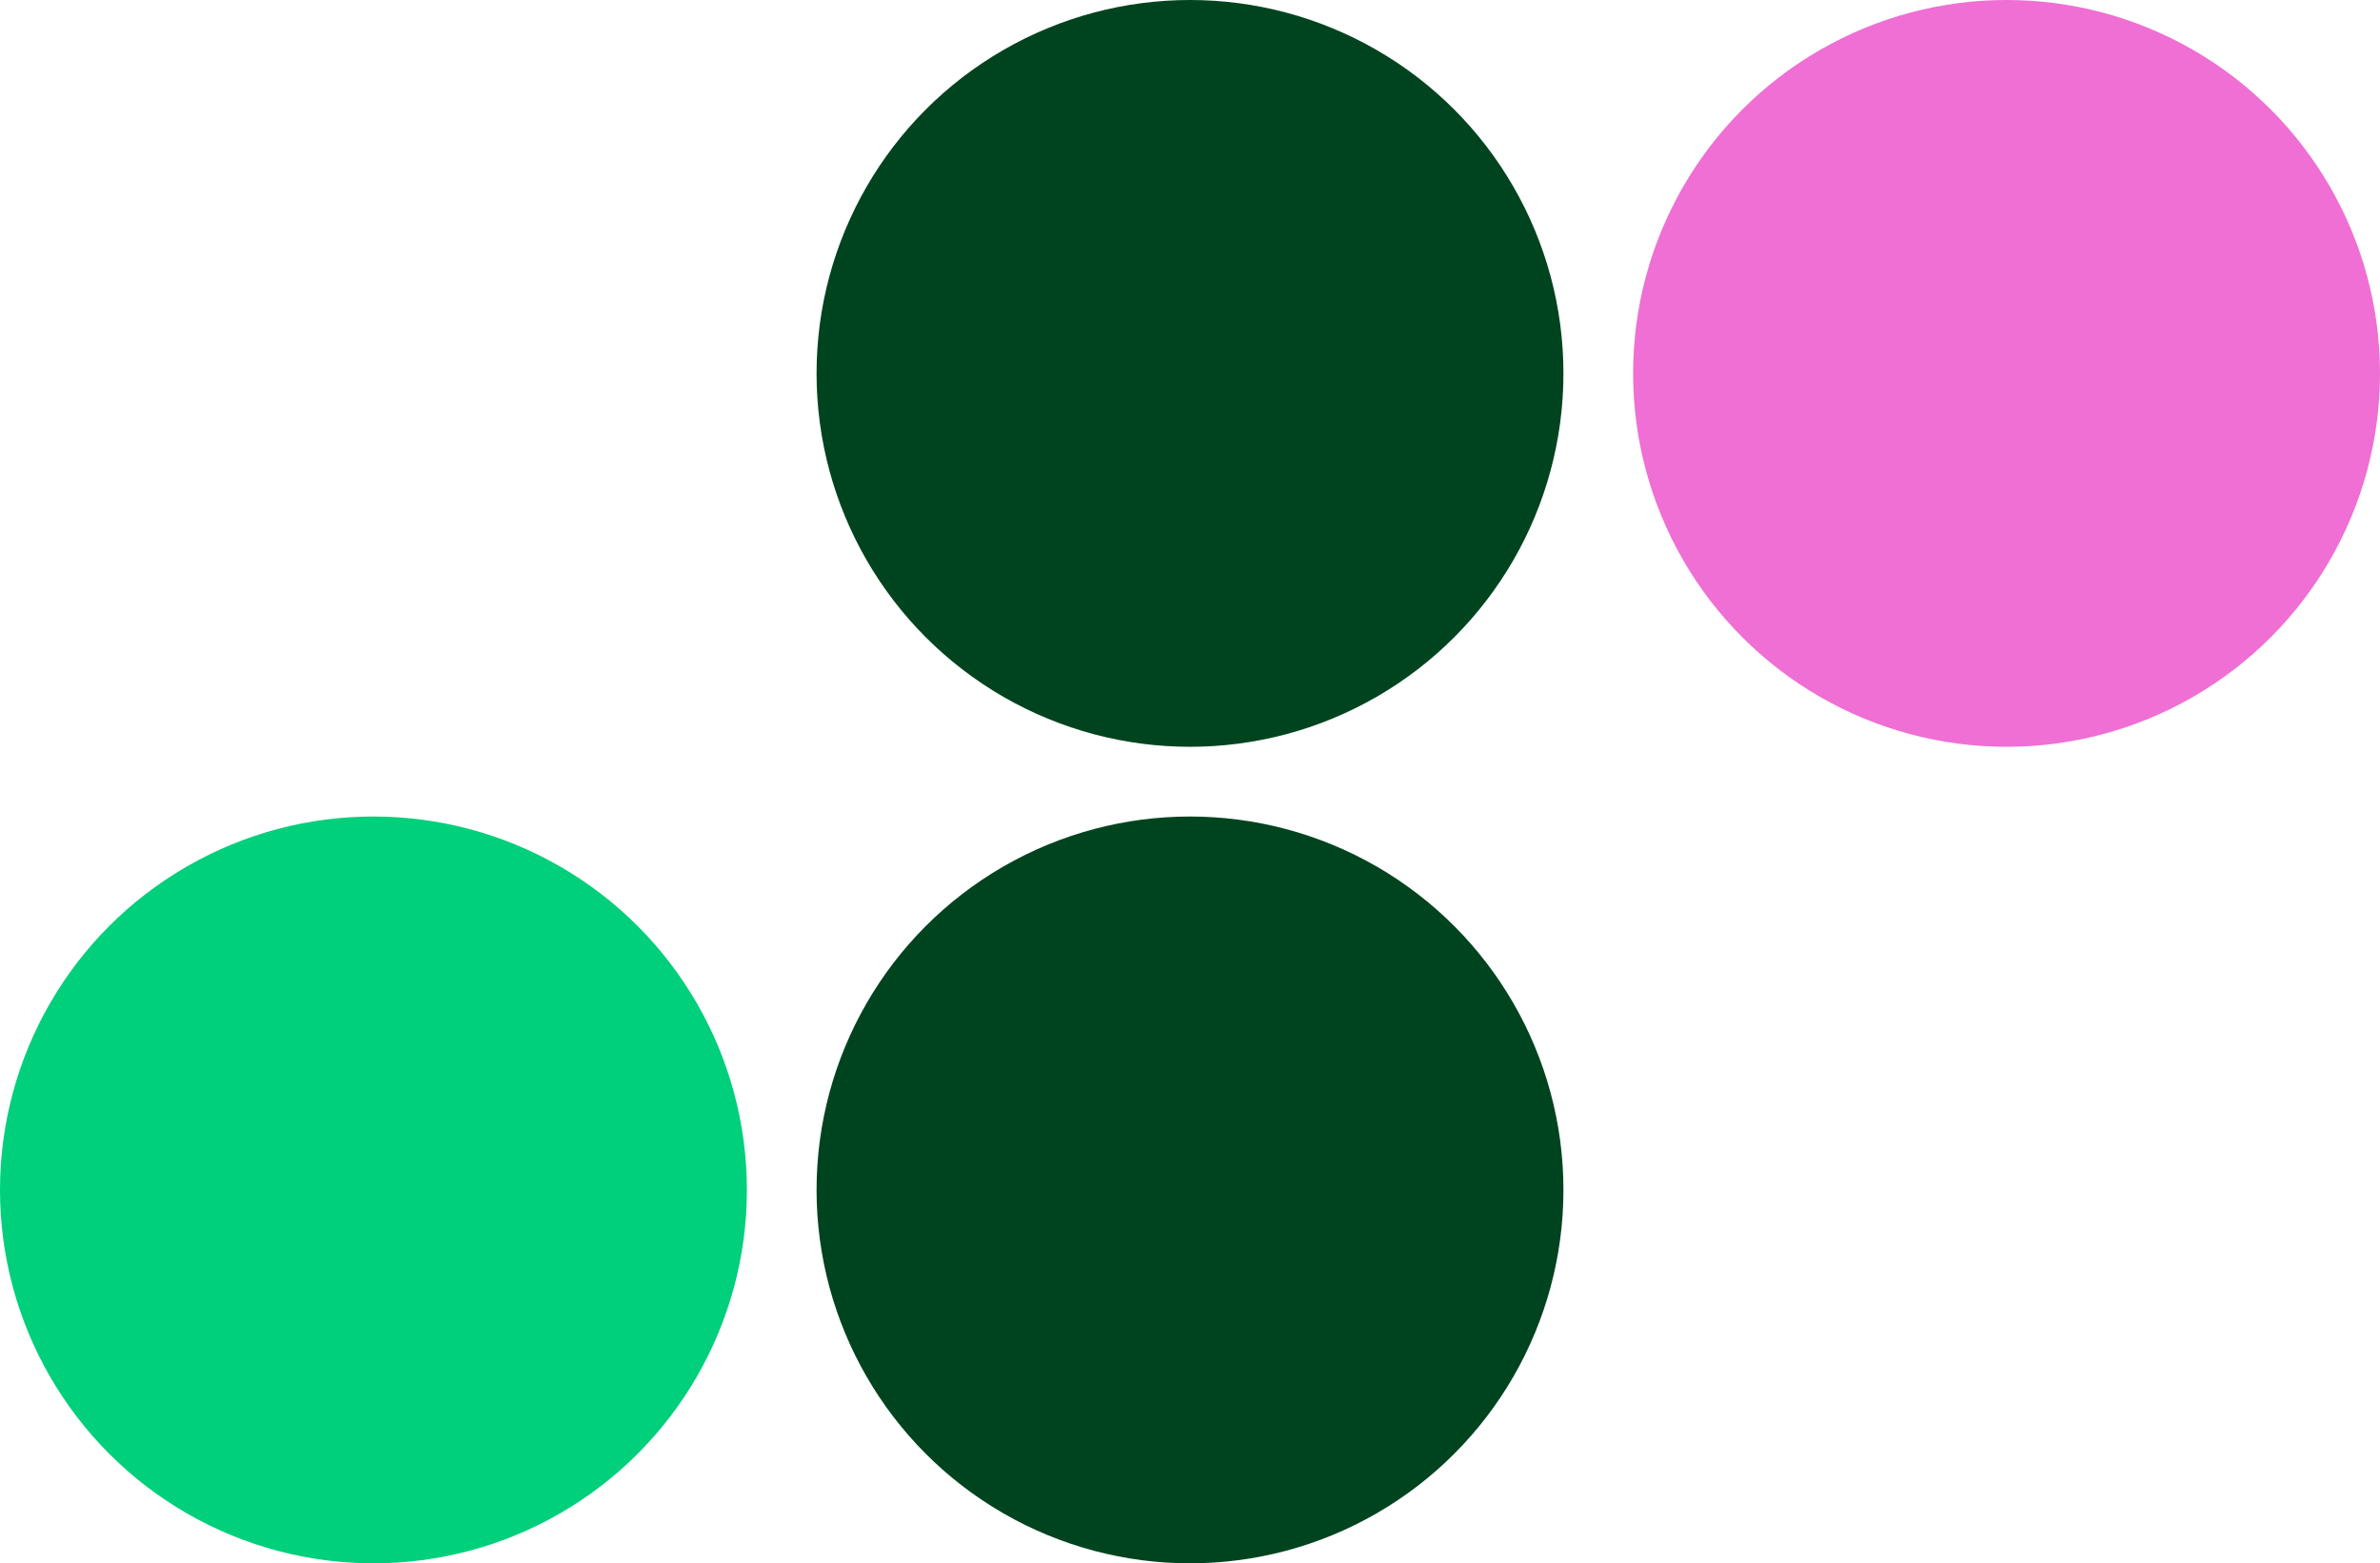
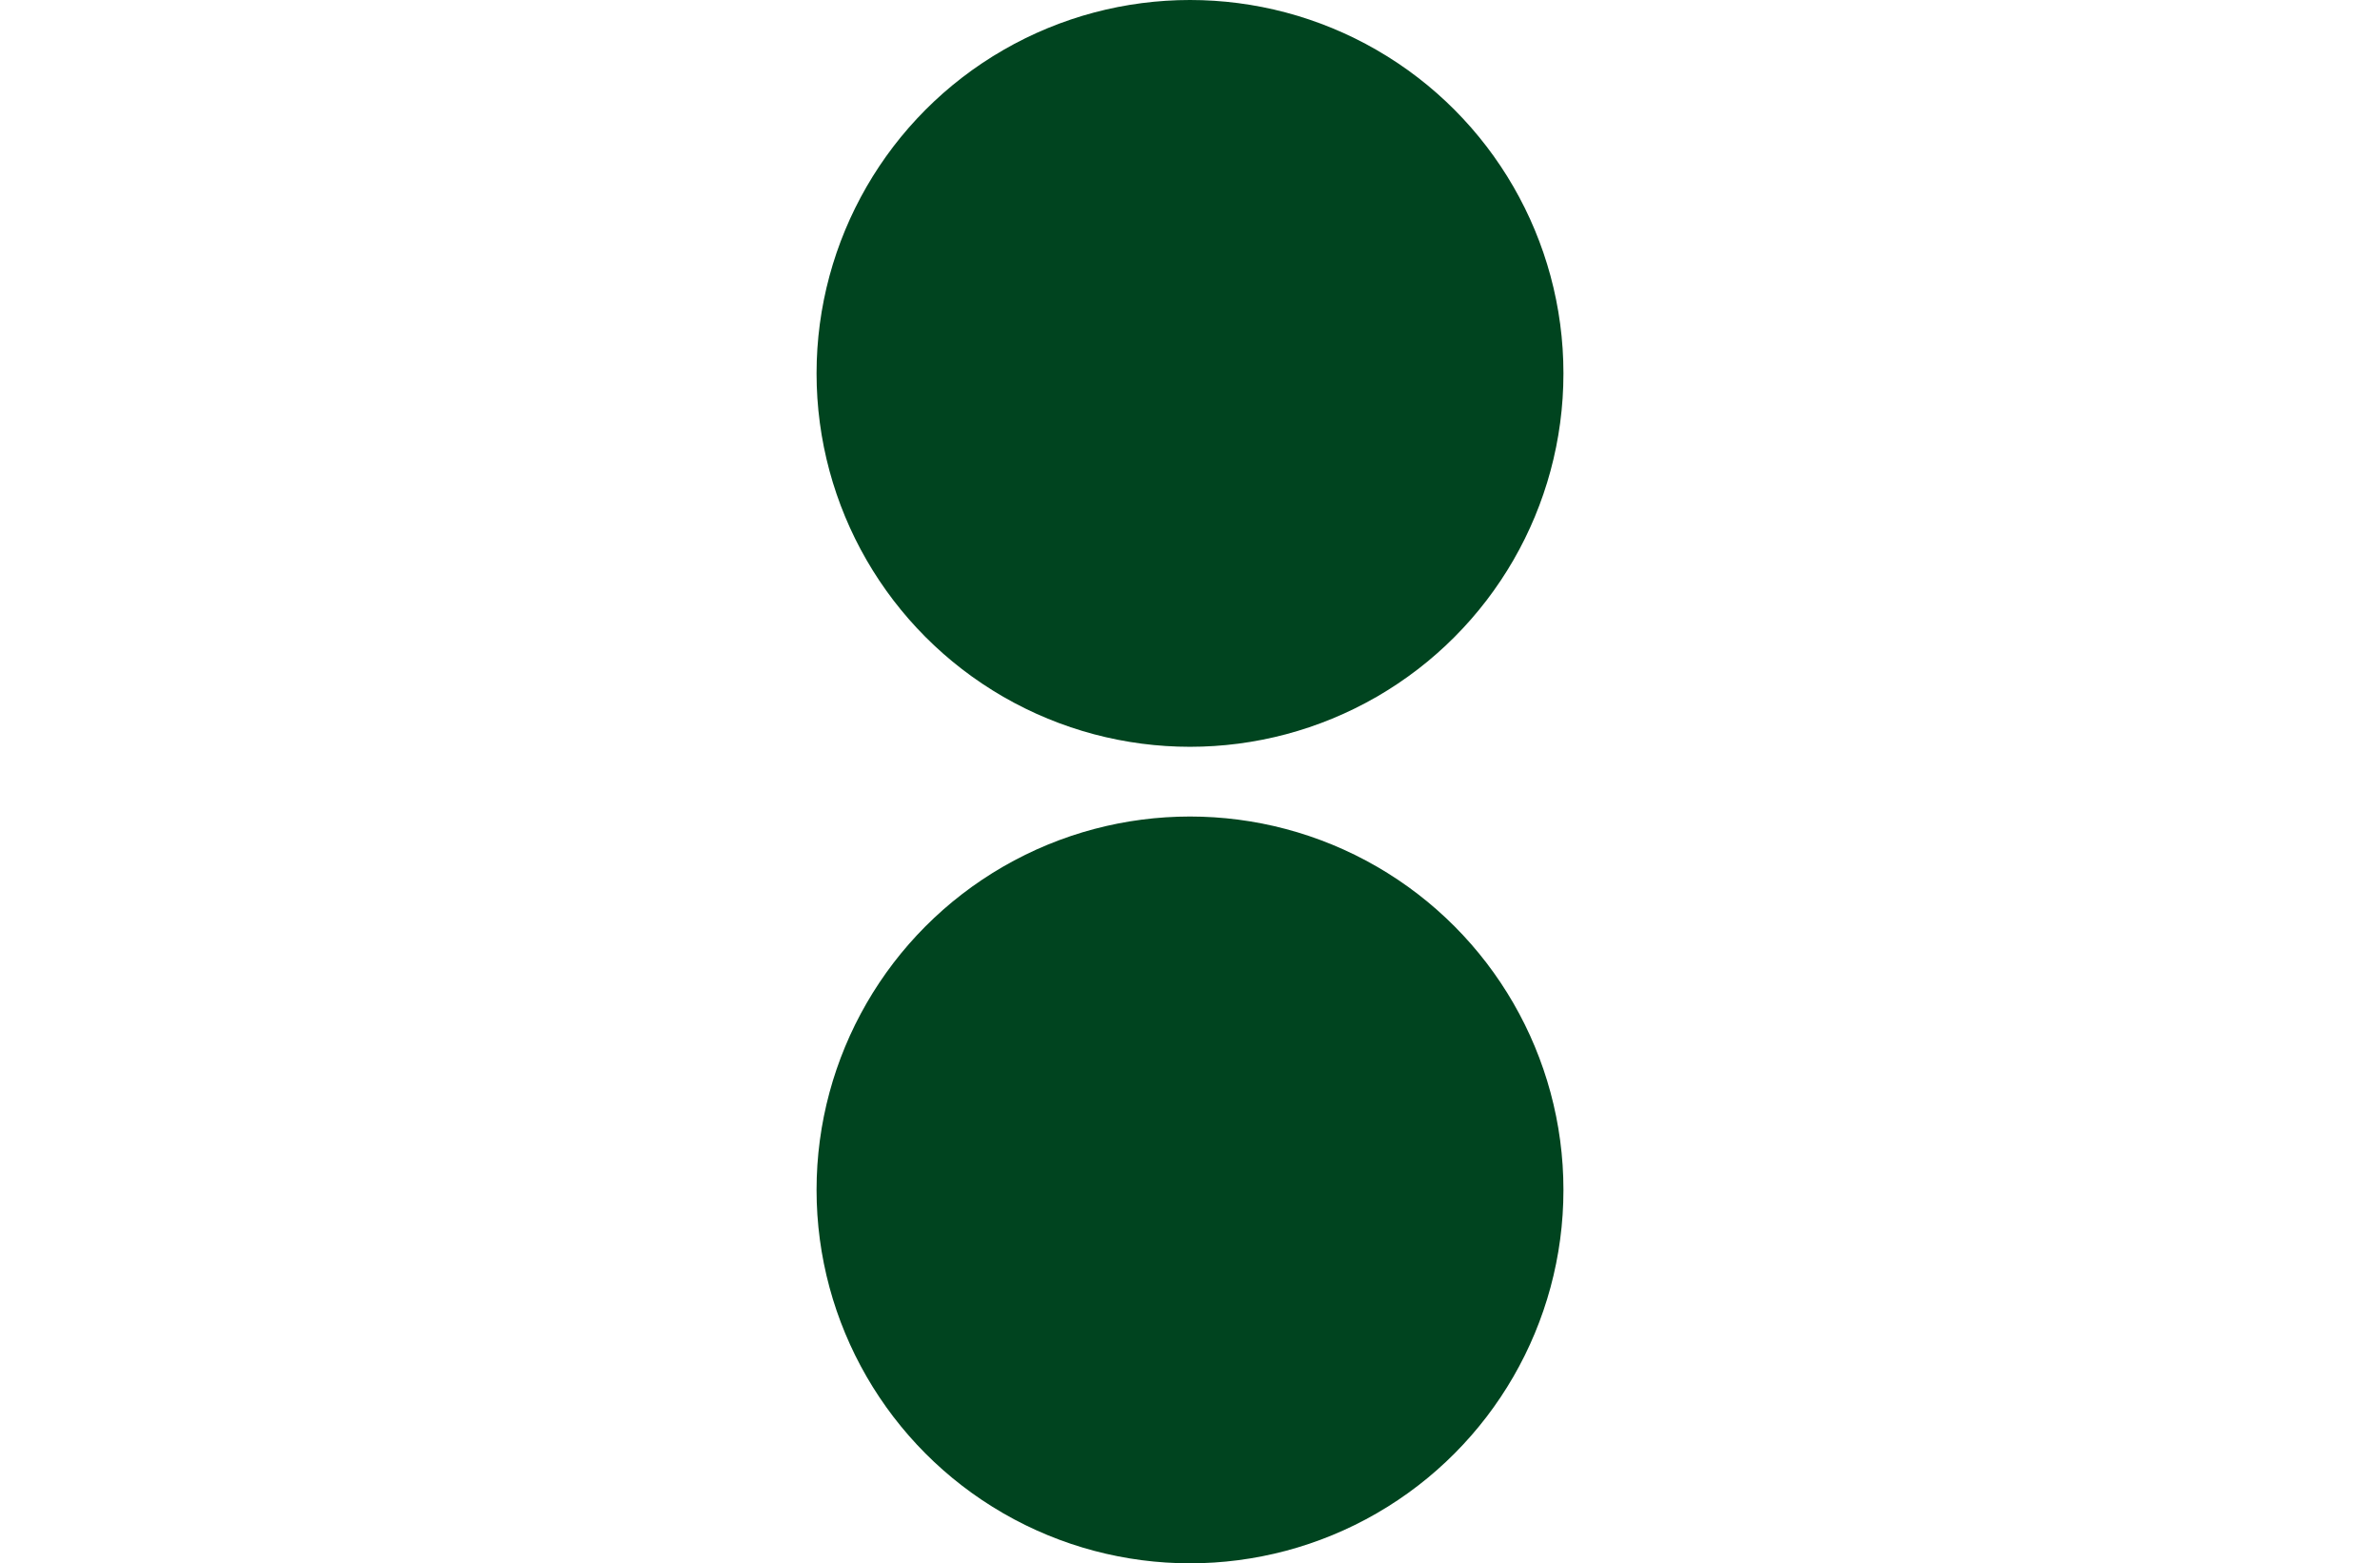
<svg xmlns="http://www.w3.org/2000/svg" id="Layer_1" data-name="Layer 1" viewBox="0 0 398 261.46">
  <defs>
    <style>
      .cls-1 {
        fill: #ef6fd4;
      }

      .cls-2 {
        fill: #00441f;
      }

      .cls-3 {
        fill: #00cf7b;
      }
    </style>
  </defs>
  <circle class="cls-2" cx="199" cy="199.01" r="62.45" />
-   <circle class="cls-3" cx="62.45" cy="199.01" r="62.45" />
-   <circle class="cls-1" cx="335.55" cy="62.45" r="62.45" />
  <circle class="cls-2" cx="199" cy="62.45" r="62.45" />
</svg>